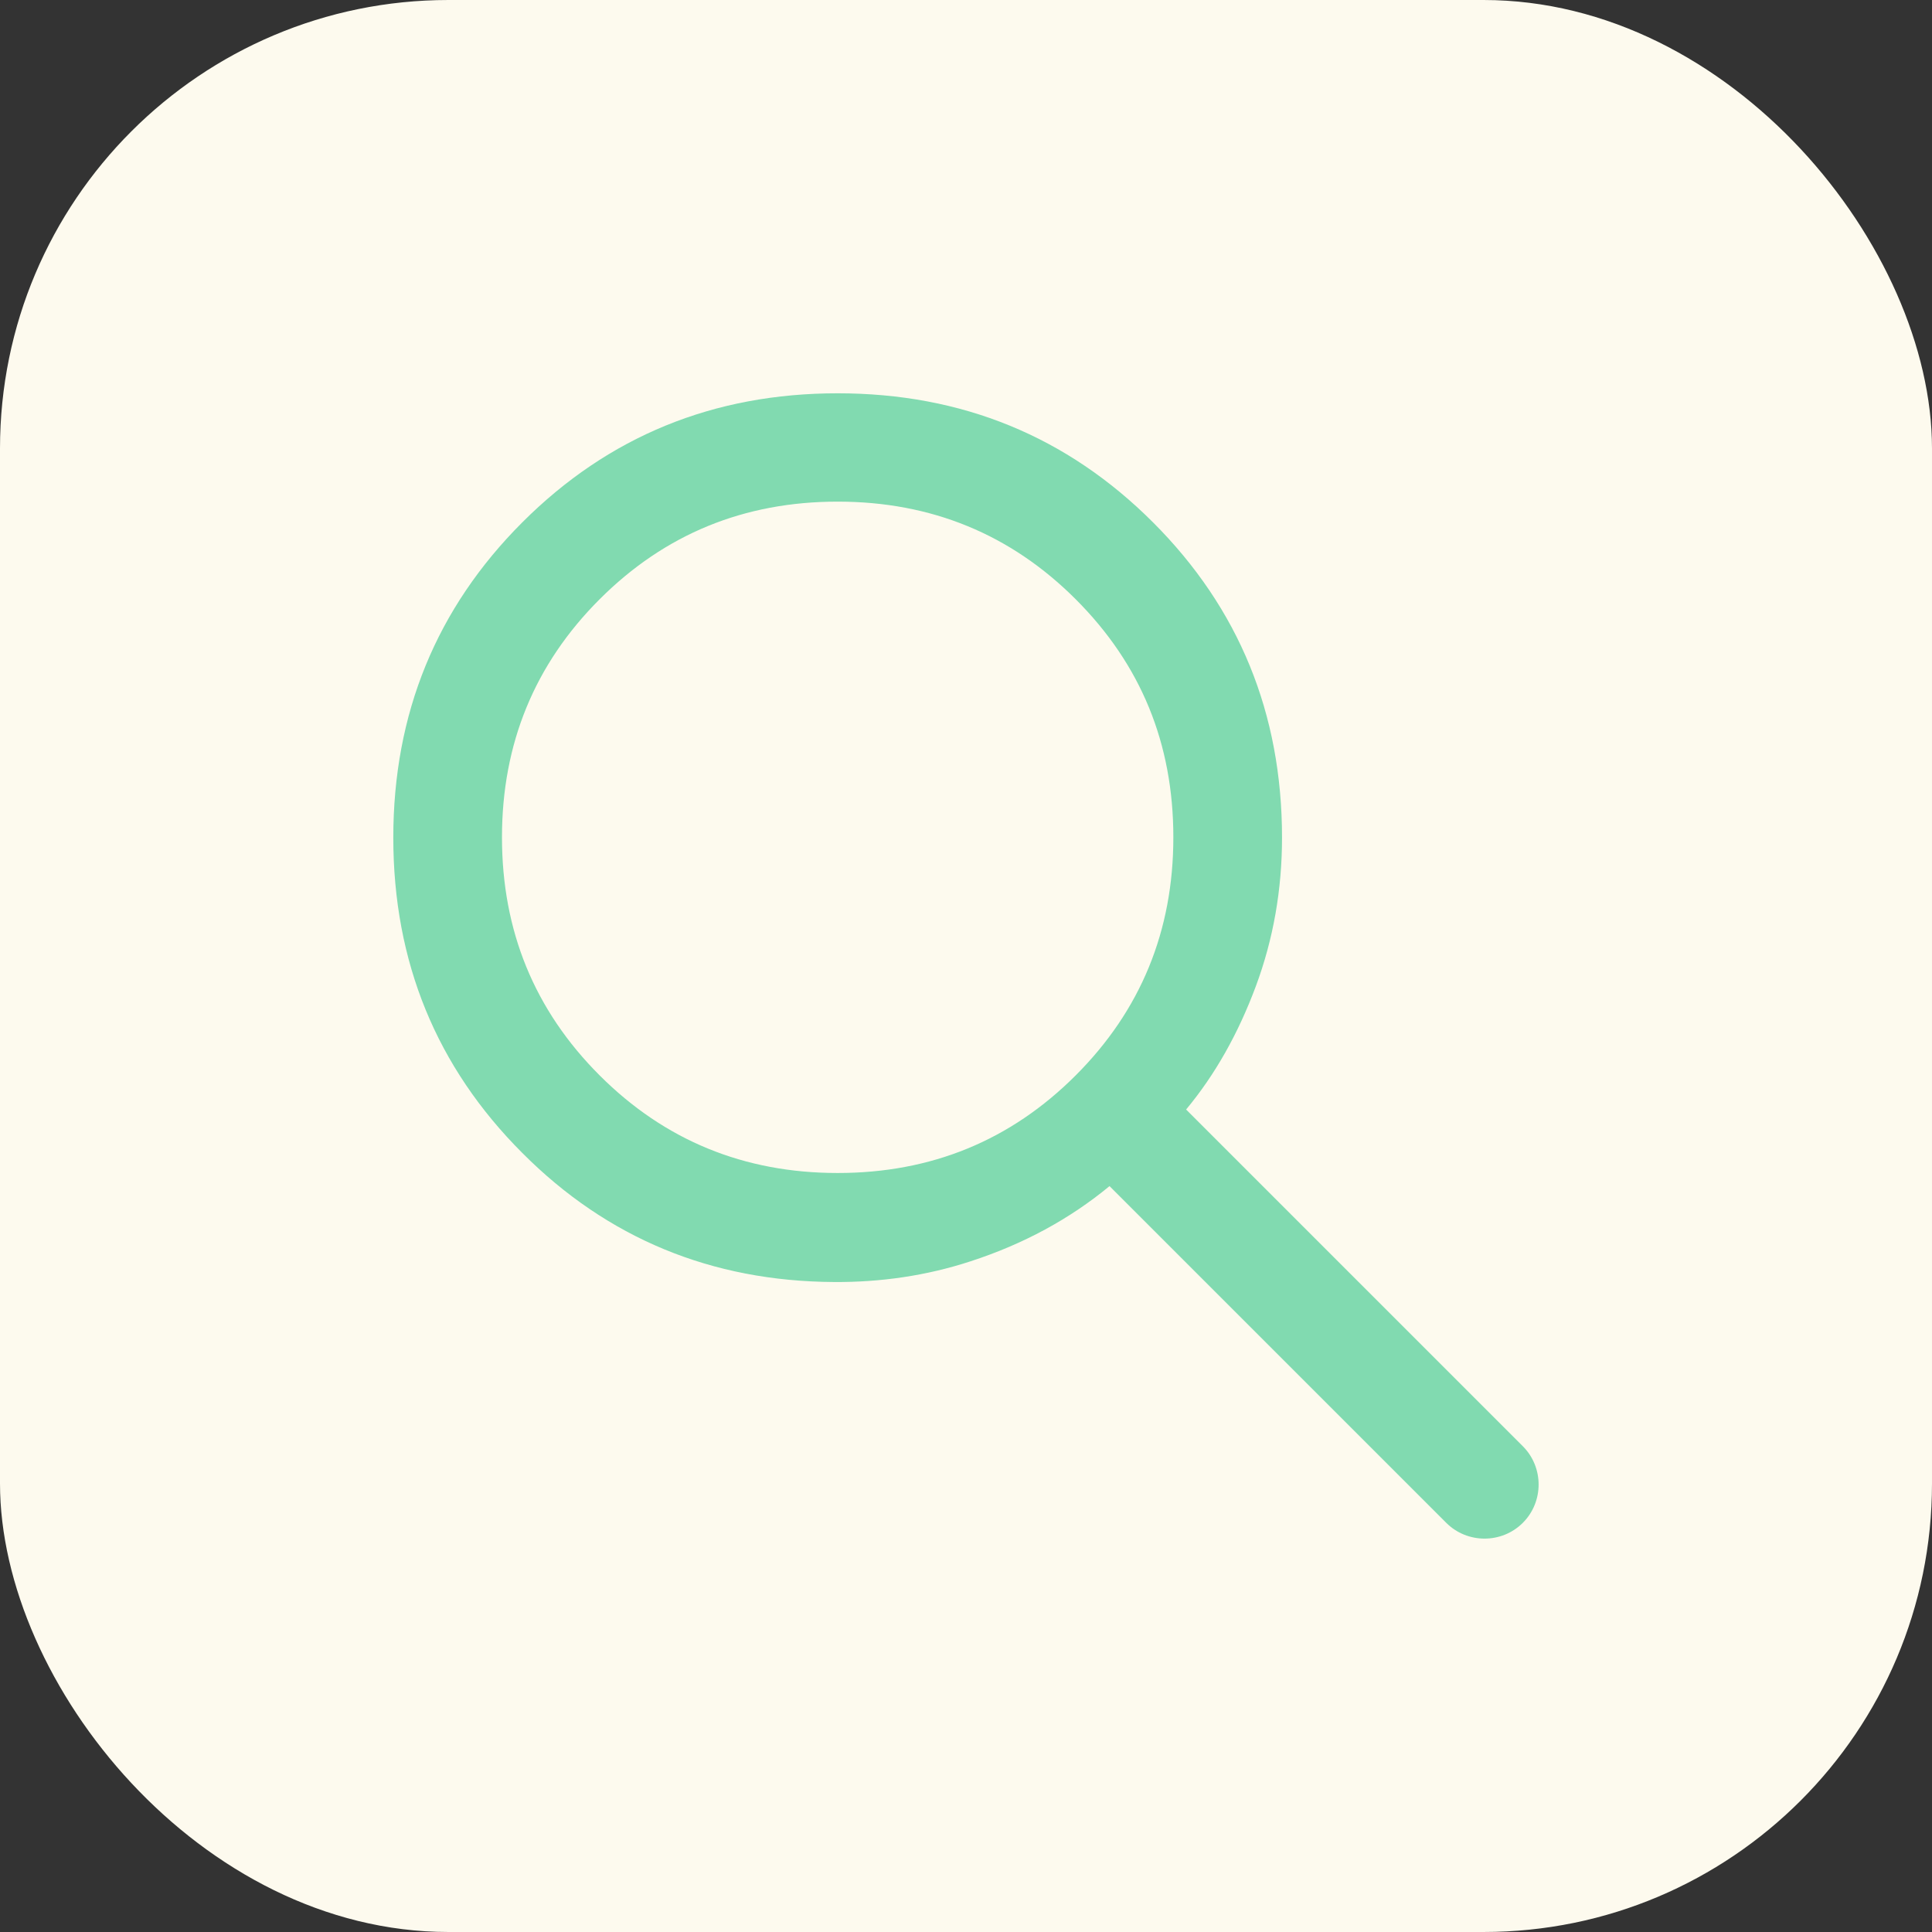
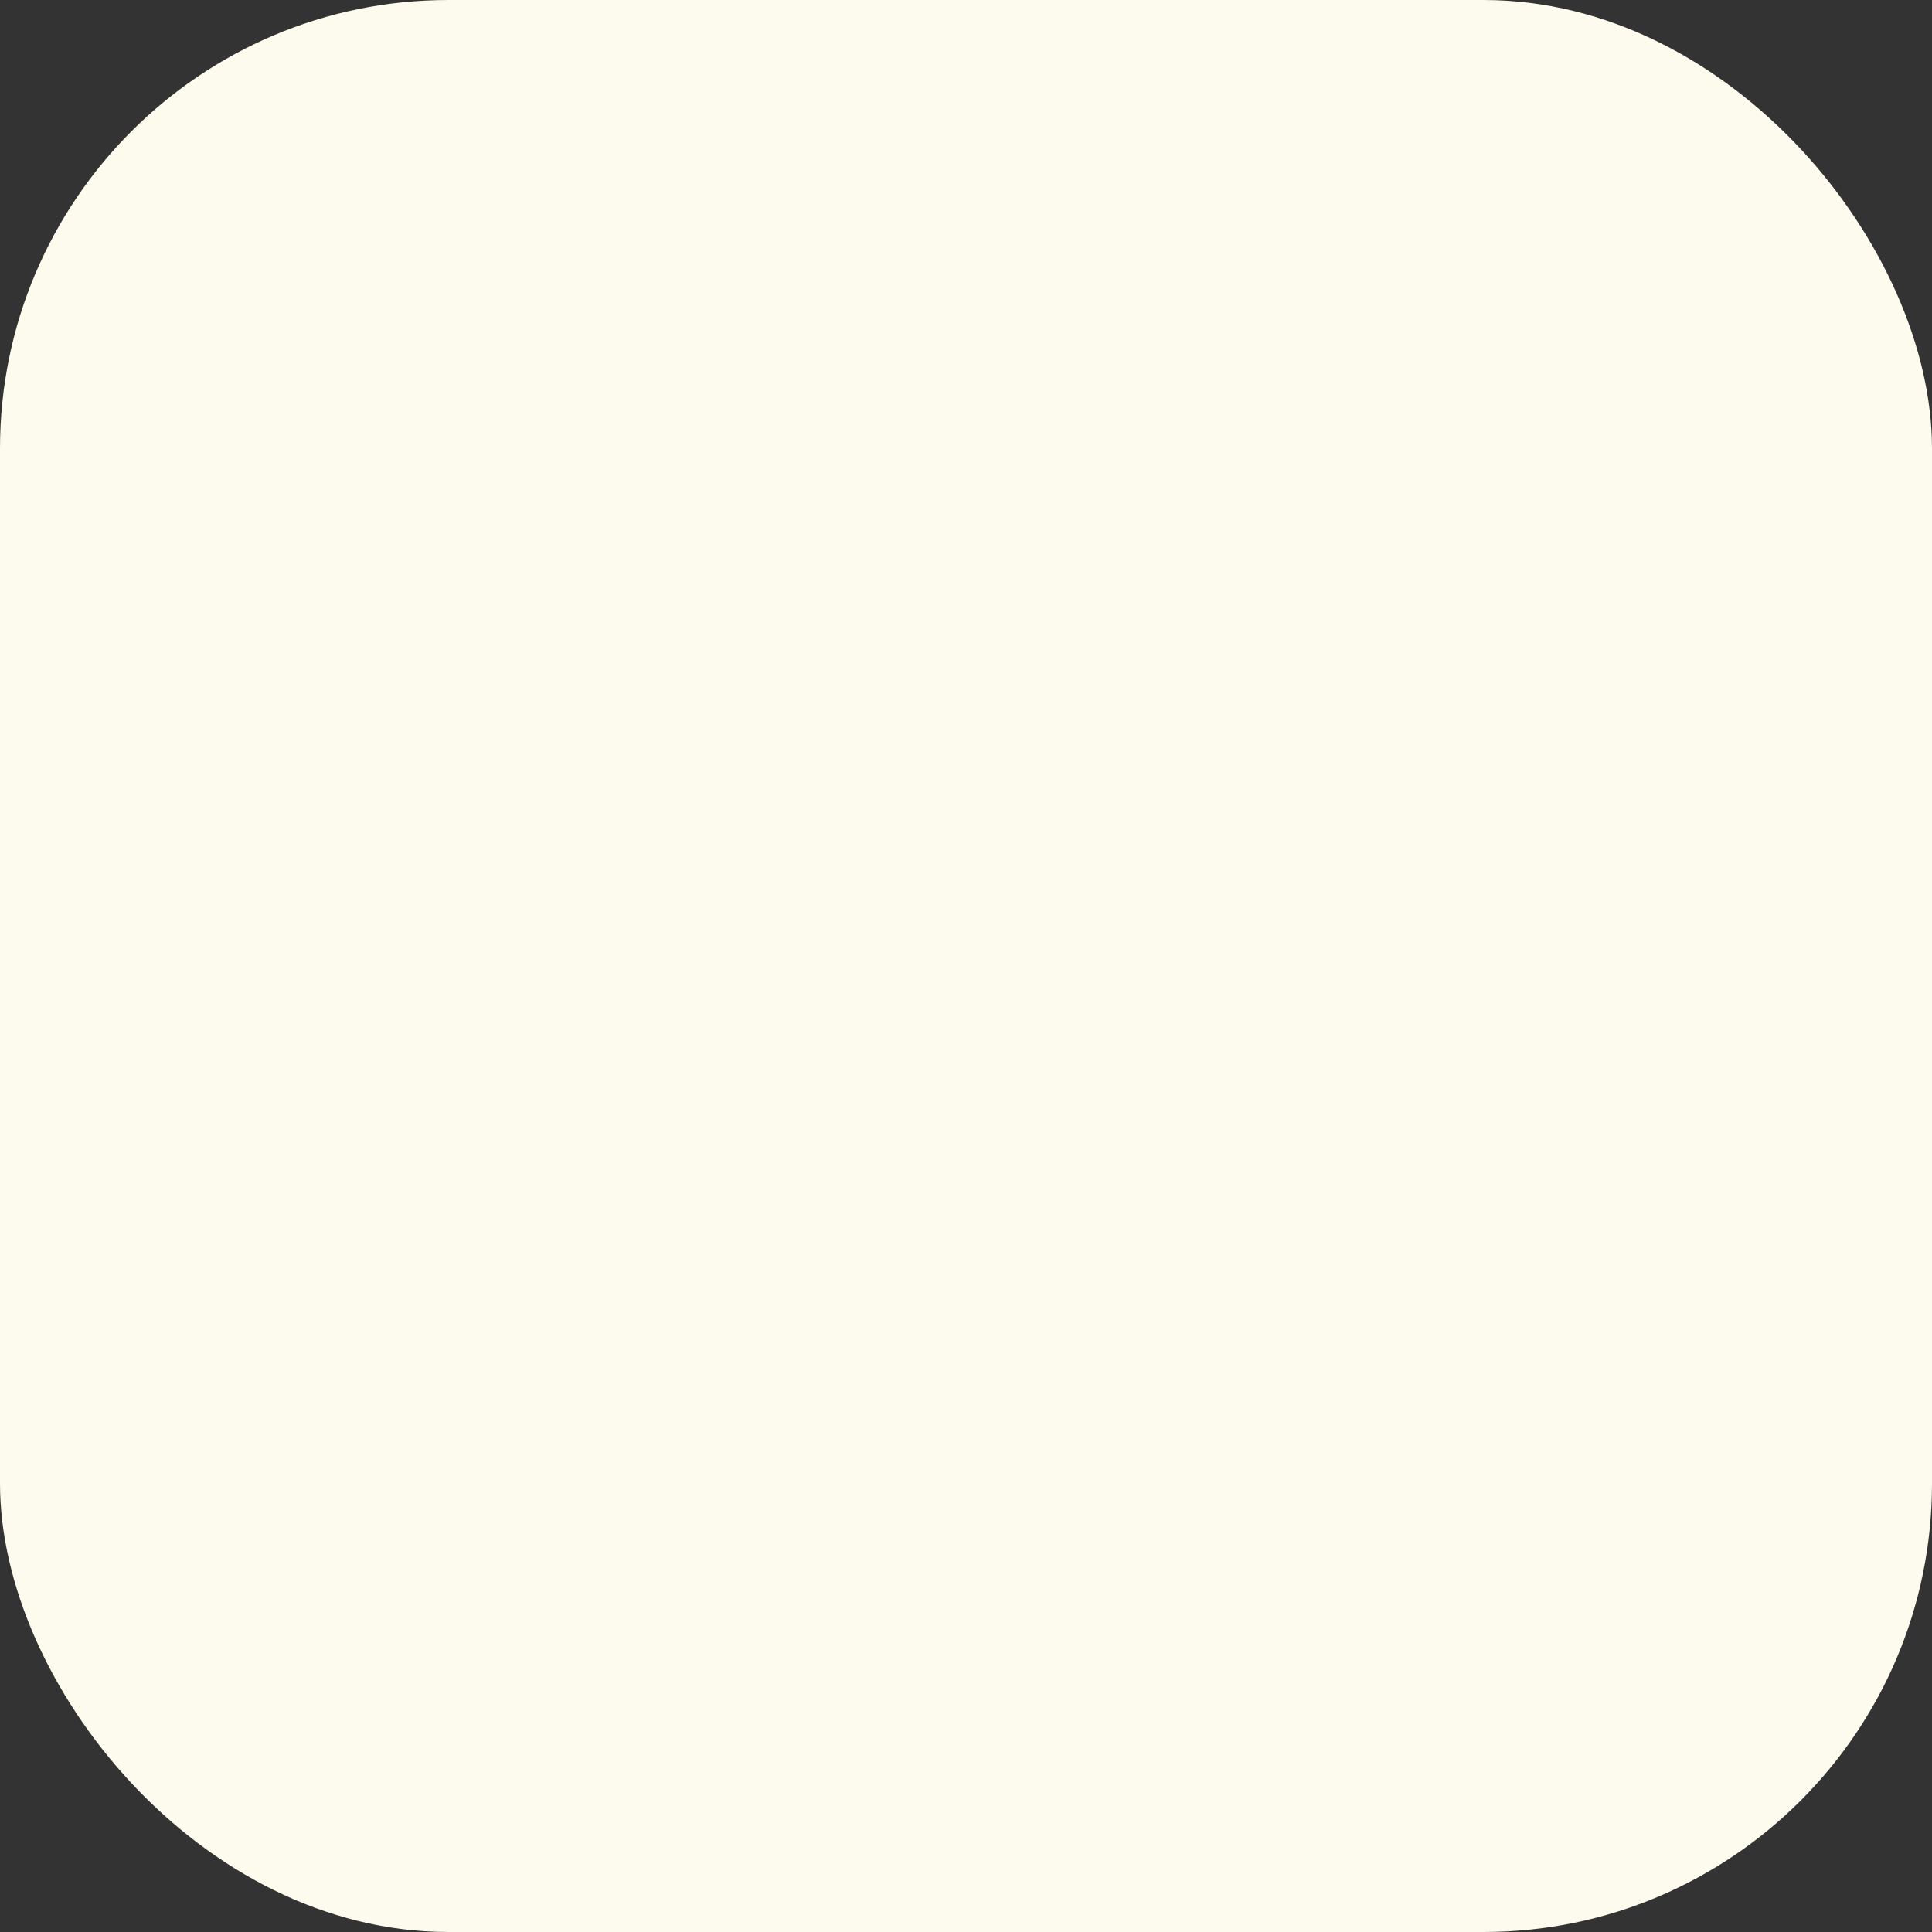
<svg xmlns="http://www.w3.org/2000/svg" id="Layer_2" data-name="Layer 2" viewBox="0 0 56 56">
  <rect x="0" y="0" width="56" height="56" fill="#333333" stroke="none" />
  <defs>
    <style>
      .cls-1 {
        fill: #81dab0;
      }

      .cls-2 {
        fill: #fdfaee;
      }
    </style>
  </defs>
  <g id="Layer_1-2" data-name="Layer 1">
    <g>
      <rect class="cls-2" width="56" height="56" rx="13" ry="13" />
-       <path class="cls-1" d="M41.92,44.14l-9.76-9.76c-1.15.95-2.49,1.68-4.03,2.18-1.28.42-2.62.61-3.96.6-3.55-.02-6.57-1.27-9.03-3.74-2.49-2.49-3.74-5.54-3.74-9.14s1.25-6.65,3.74-9.14c2.49-2.49,5.54-3.74,9.14-3.74s6.65,1.25,9.14,3.74c2.49,2.49,3.74,5.54,3.74,9.14,0,1.5-.25,2.94-.76,4.31-.51,1.37-1.18,2.56-2.02,3.57l9.76,9.76c.61.61.61,1.61,0,2.22h0c-.61.61-1.61.61-2.22,0ZM24.28,34c2.71,0,5.01-.94,6.9-2.83,1.88-1.88,2.83-4.18,2.83-6.9s-.94-5.01-2.83-6.9c-1.88-1.88-4.18-2.83-6.9-2.83-2.71,0-5.01.94-6.9,2.83-1.88,1.88-2.83,4.18-2.83,6.9,0,2.71.94,5.01,2.83,6.9,1.88,1.88,4.18,2.83,6.9,2.83Z" />
    </g>
  </g>
</svg>